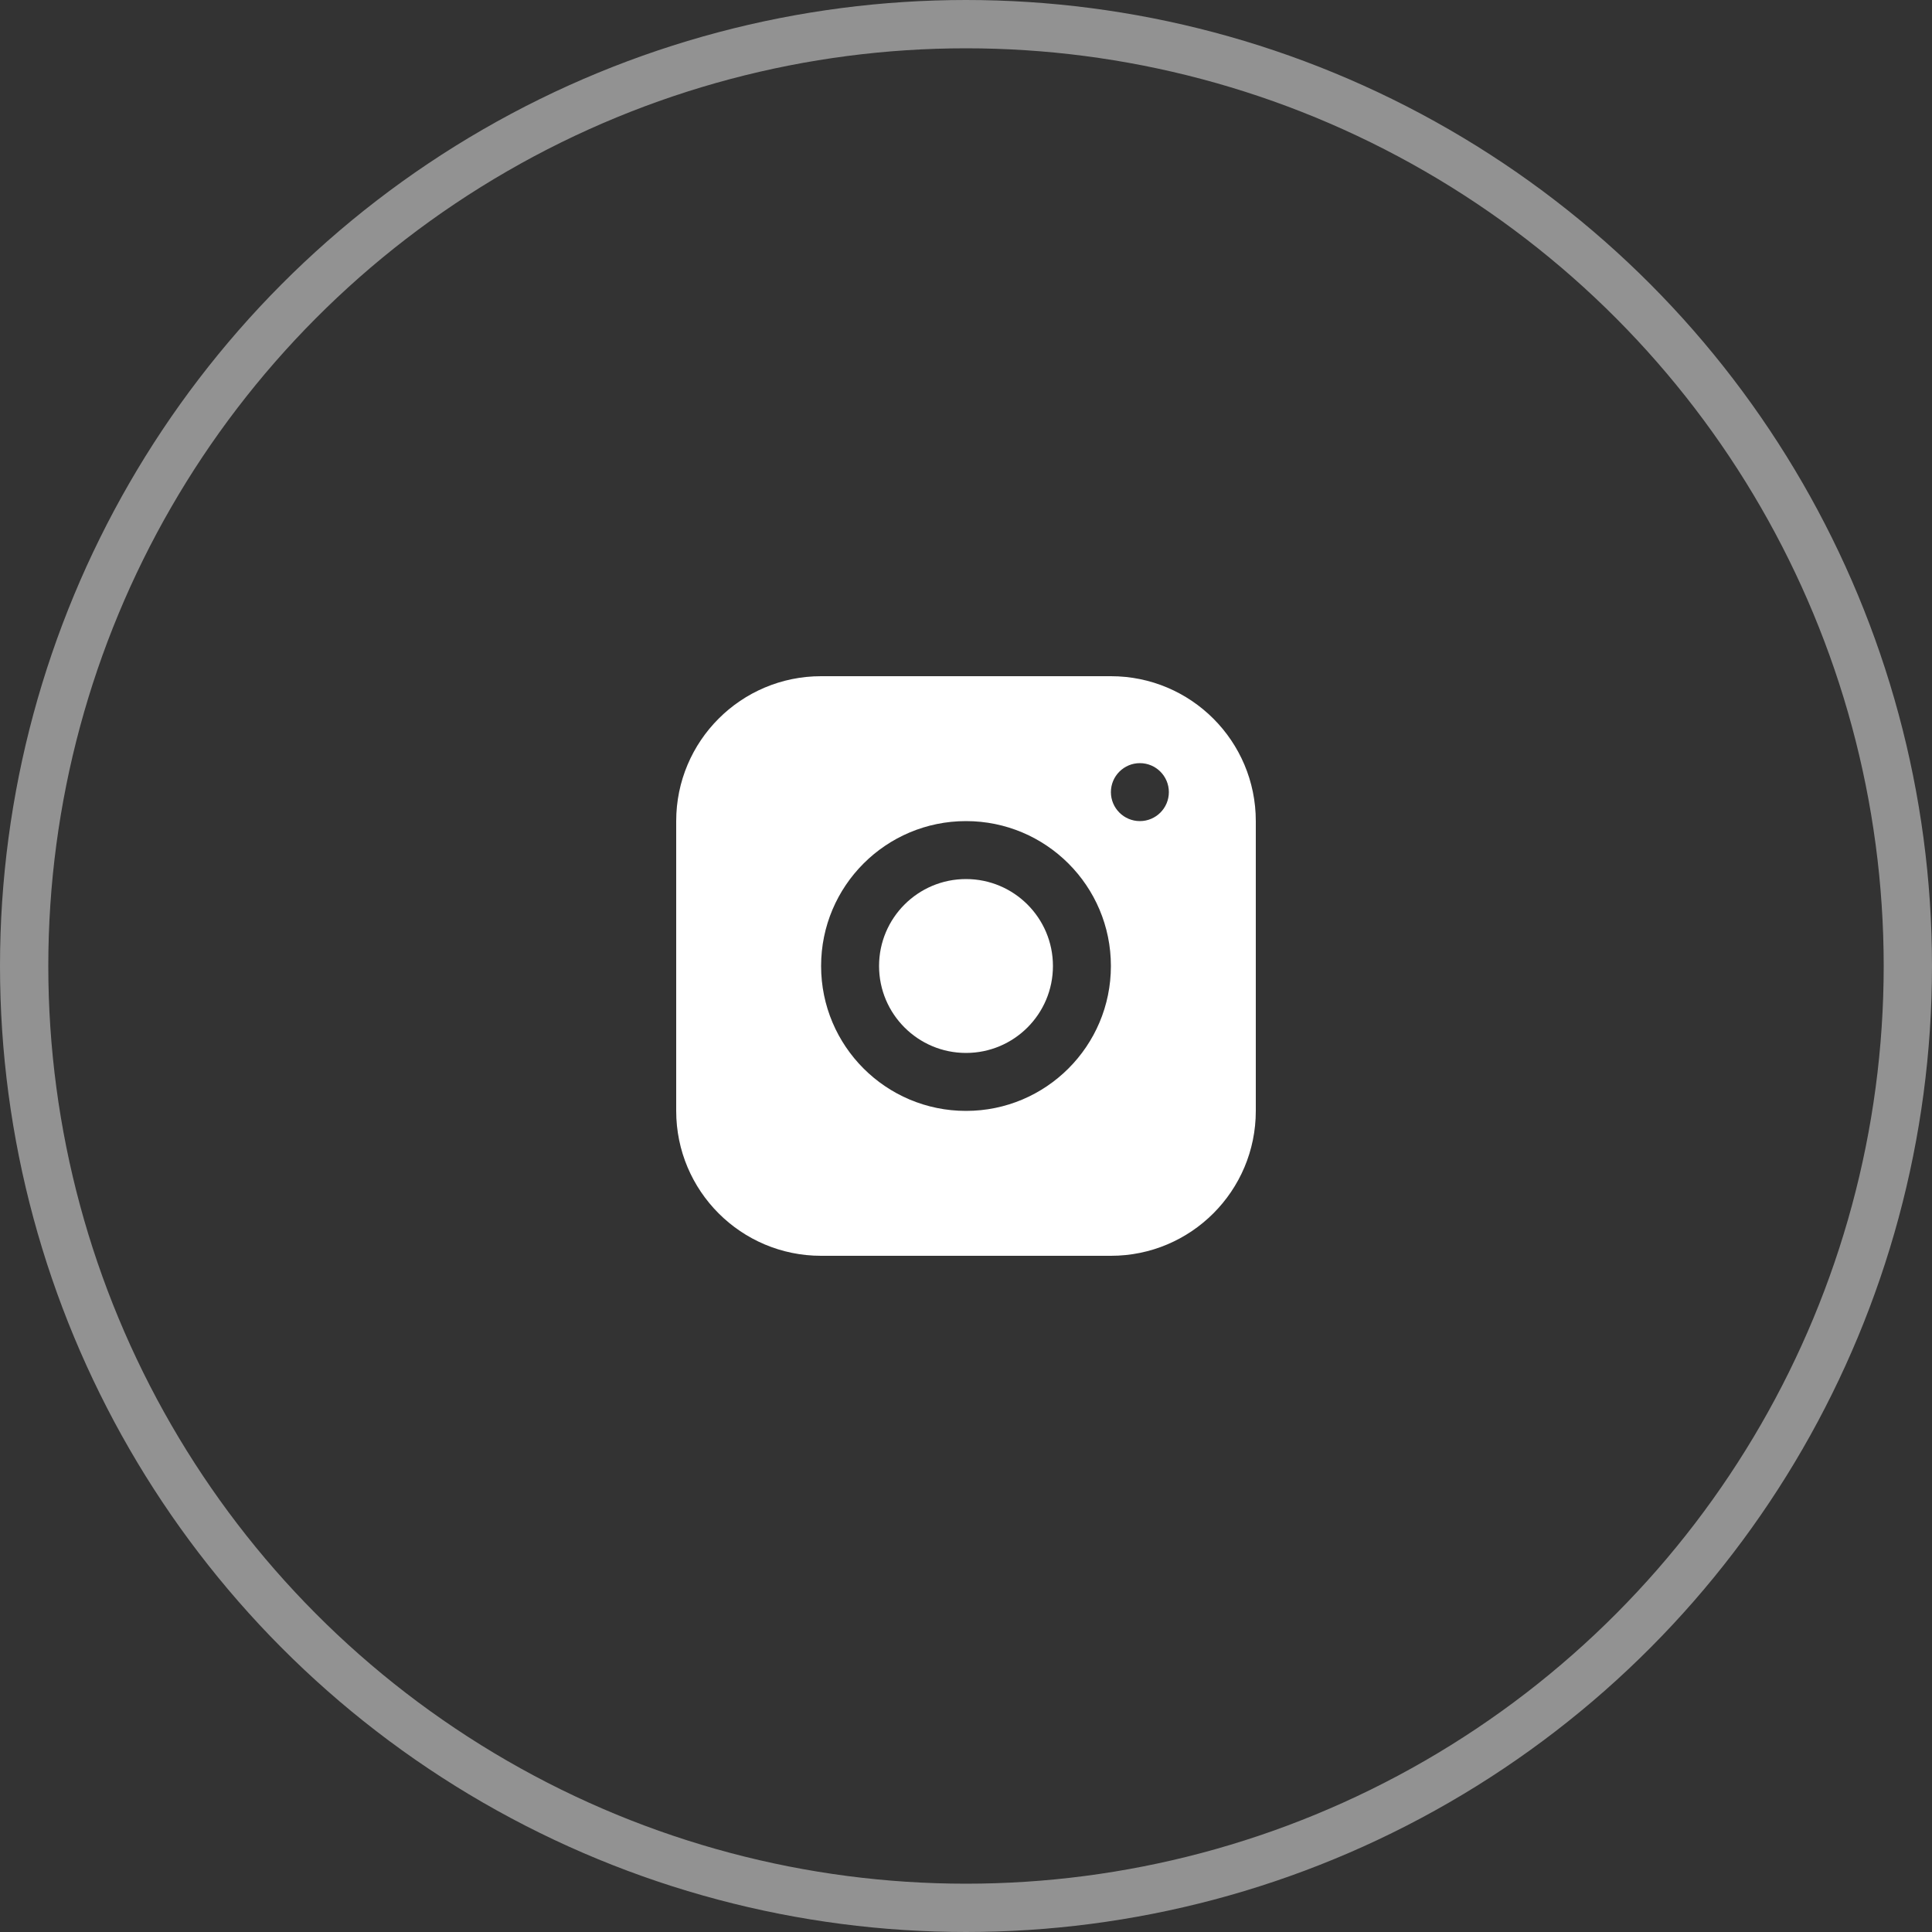
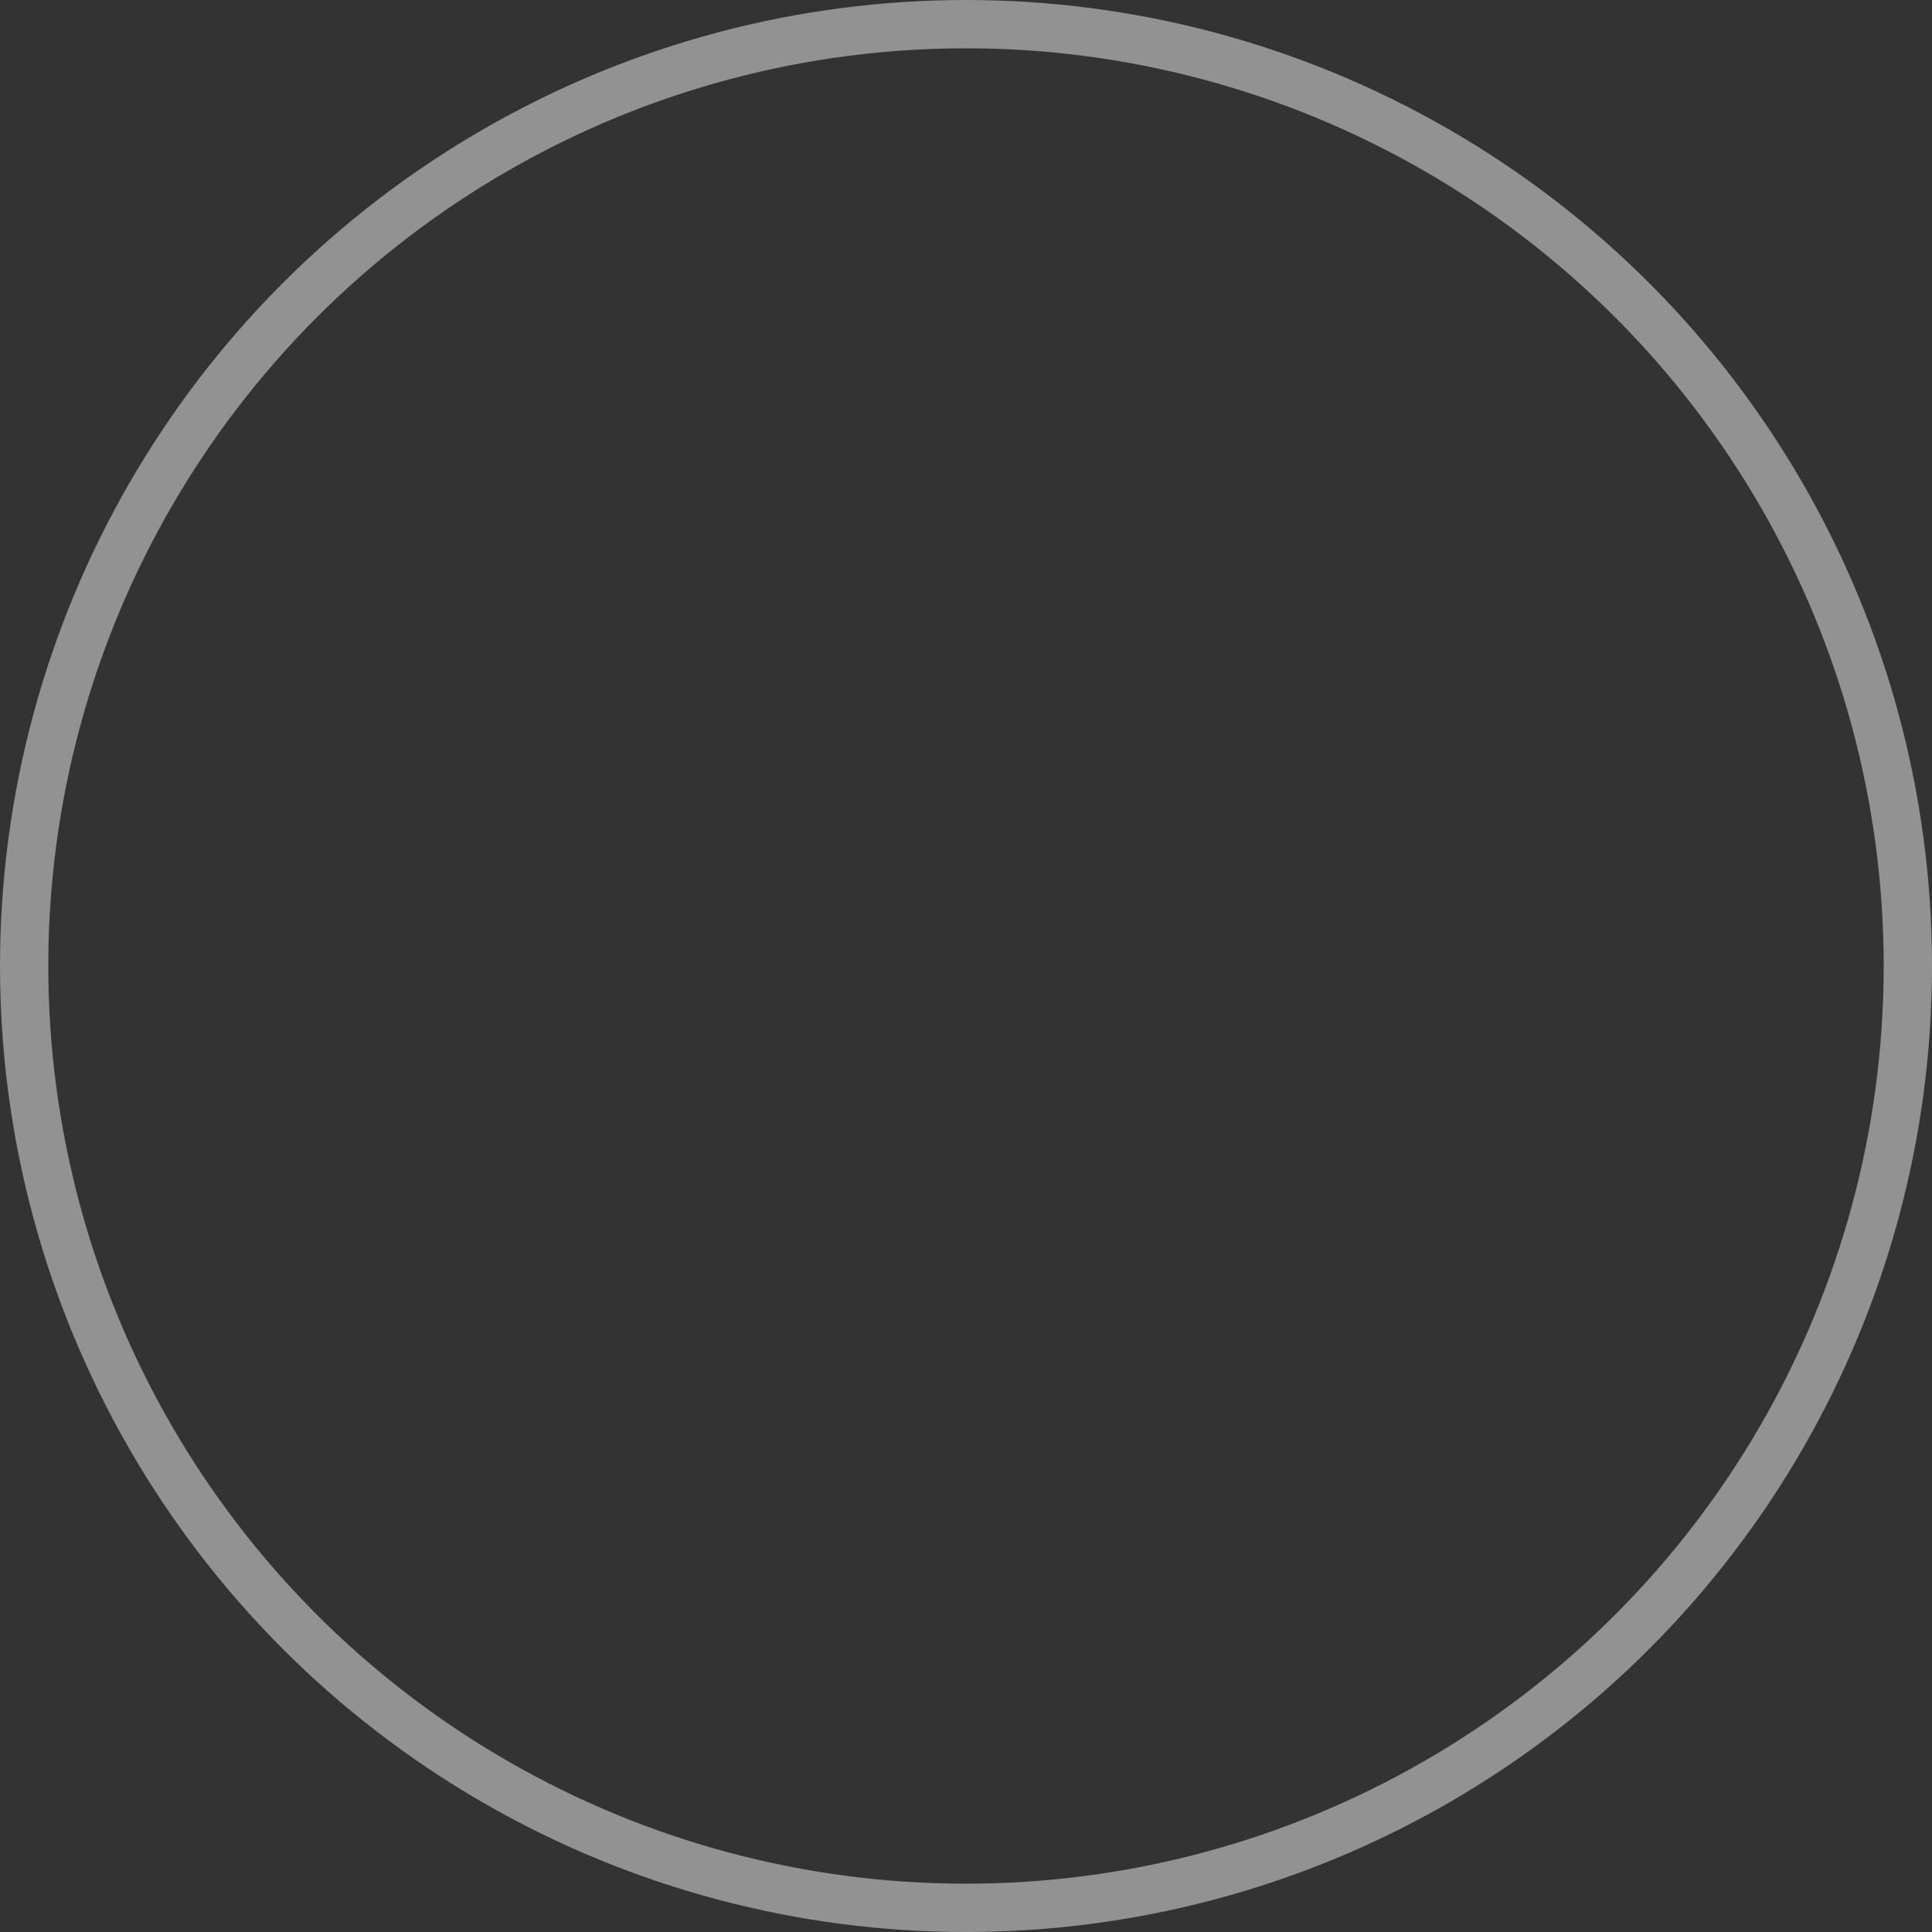
<svg xmlns="http://www.w3.org/2000/svg" width="40" height="40" viewBox="0 0 40 40" fill="none">
  <rect x="0" y="0" width="40" height="40" fill="#333333" stroke="none" />
  <circle cx="20" cy="20" r="19.5" stroke="#929292" />
-   <path d="M20 21.8C20.994 21.8 21.8 20.994 21.8 20C21.8 19.006 20.994 18.2 20 18.2C19.006 18.2 18.2 19.006 18.2 20C18.2 20.994 19.006 21.8 20 21.8Z" fill="white" />
-   <path fill-rule="evenodd" clip-rule="evenodd" d="M17 14C15.343 14 14 15.343 14 17V23C14 24.657 15.343 26 17 26H23C24.657 26 26 24.657 26 23V17C26 15.343 24.657 14 23 14H17ZM23.6 17C23.931 17 24.2 16.731 24.2 16.4C24.2 16.069 23.931 15.8 23.6 15.8C23.269 15.8 23 16.069 23 16.4C23 16.731 23.269 17 23.6 17ZM23 20C23 21.657 21.657 23 20 23C18.343 23 17 21.657 17 20C17 18.343 18.343 17 20 17C21.657 17 23 18.343 23 20Z" fill="white" />
</svg>